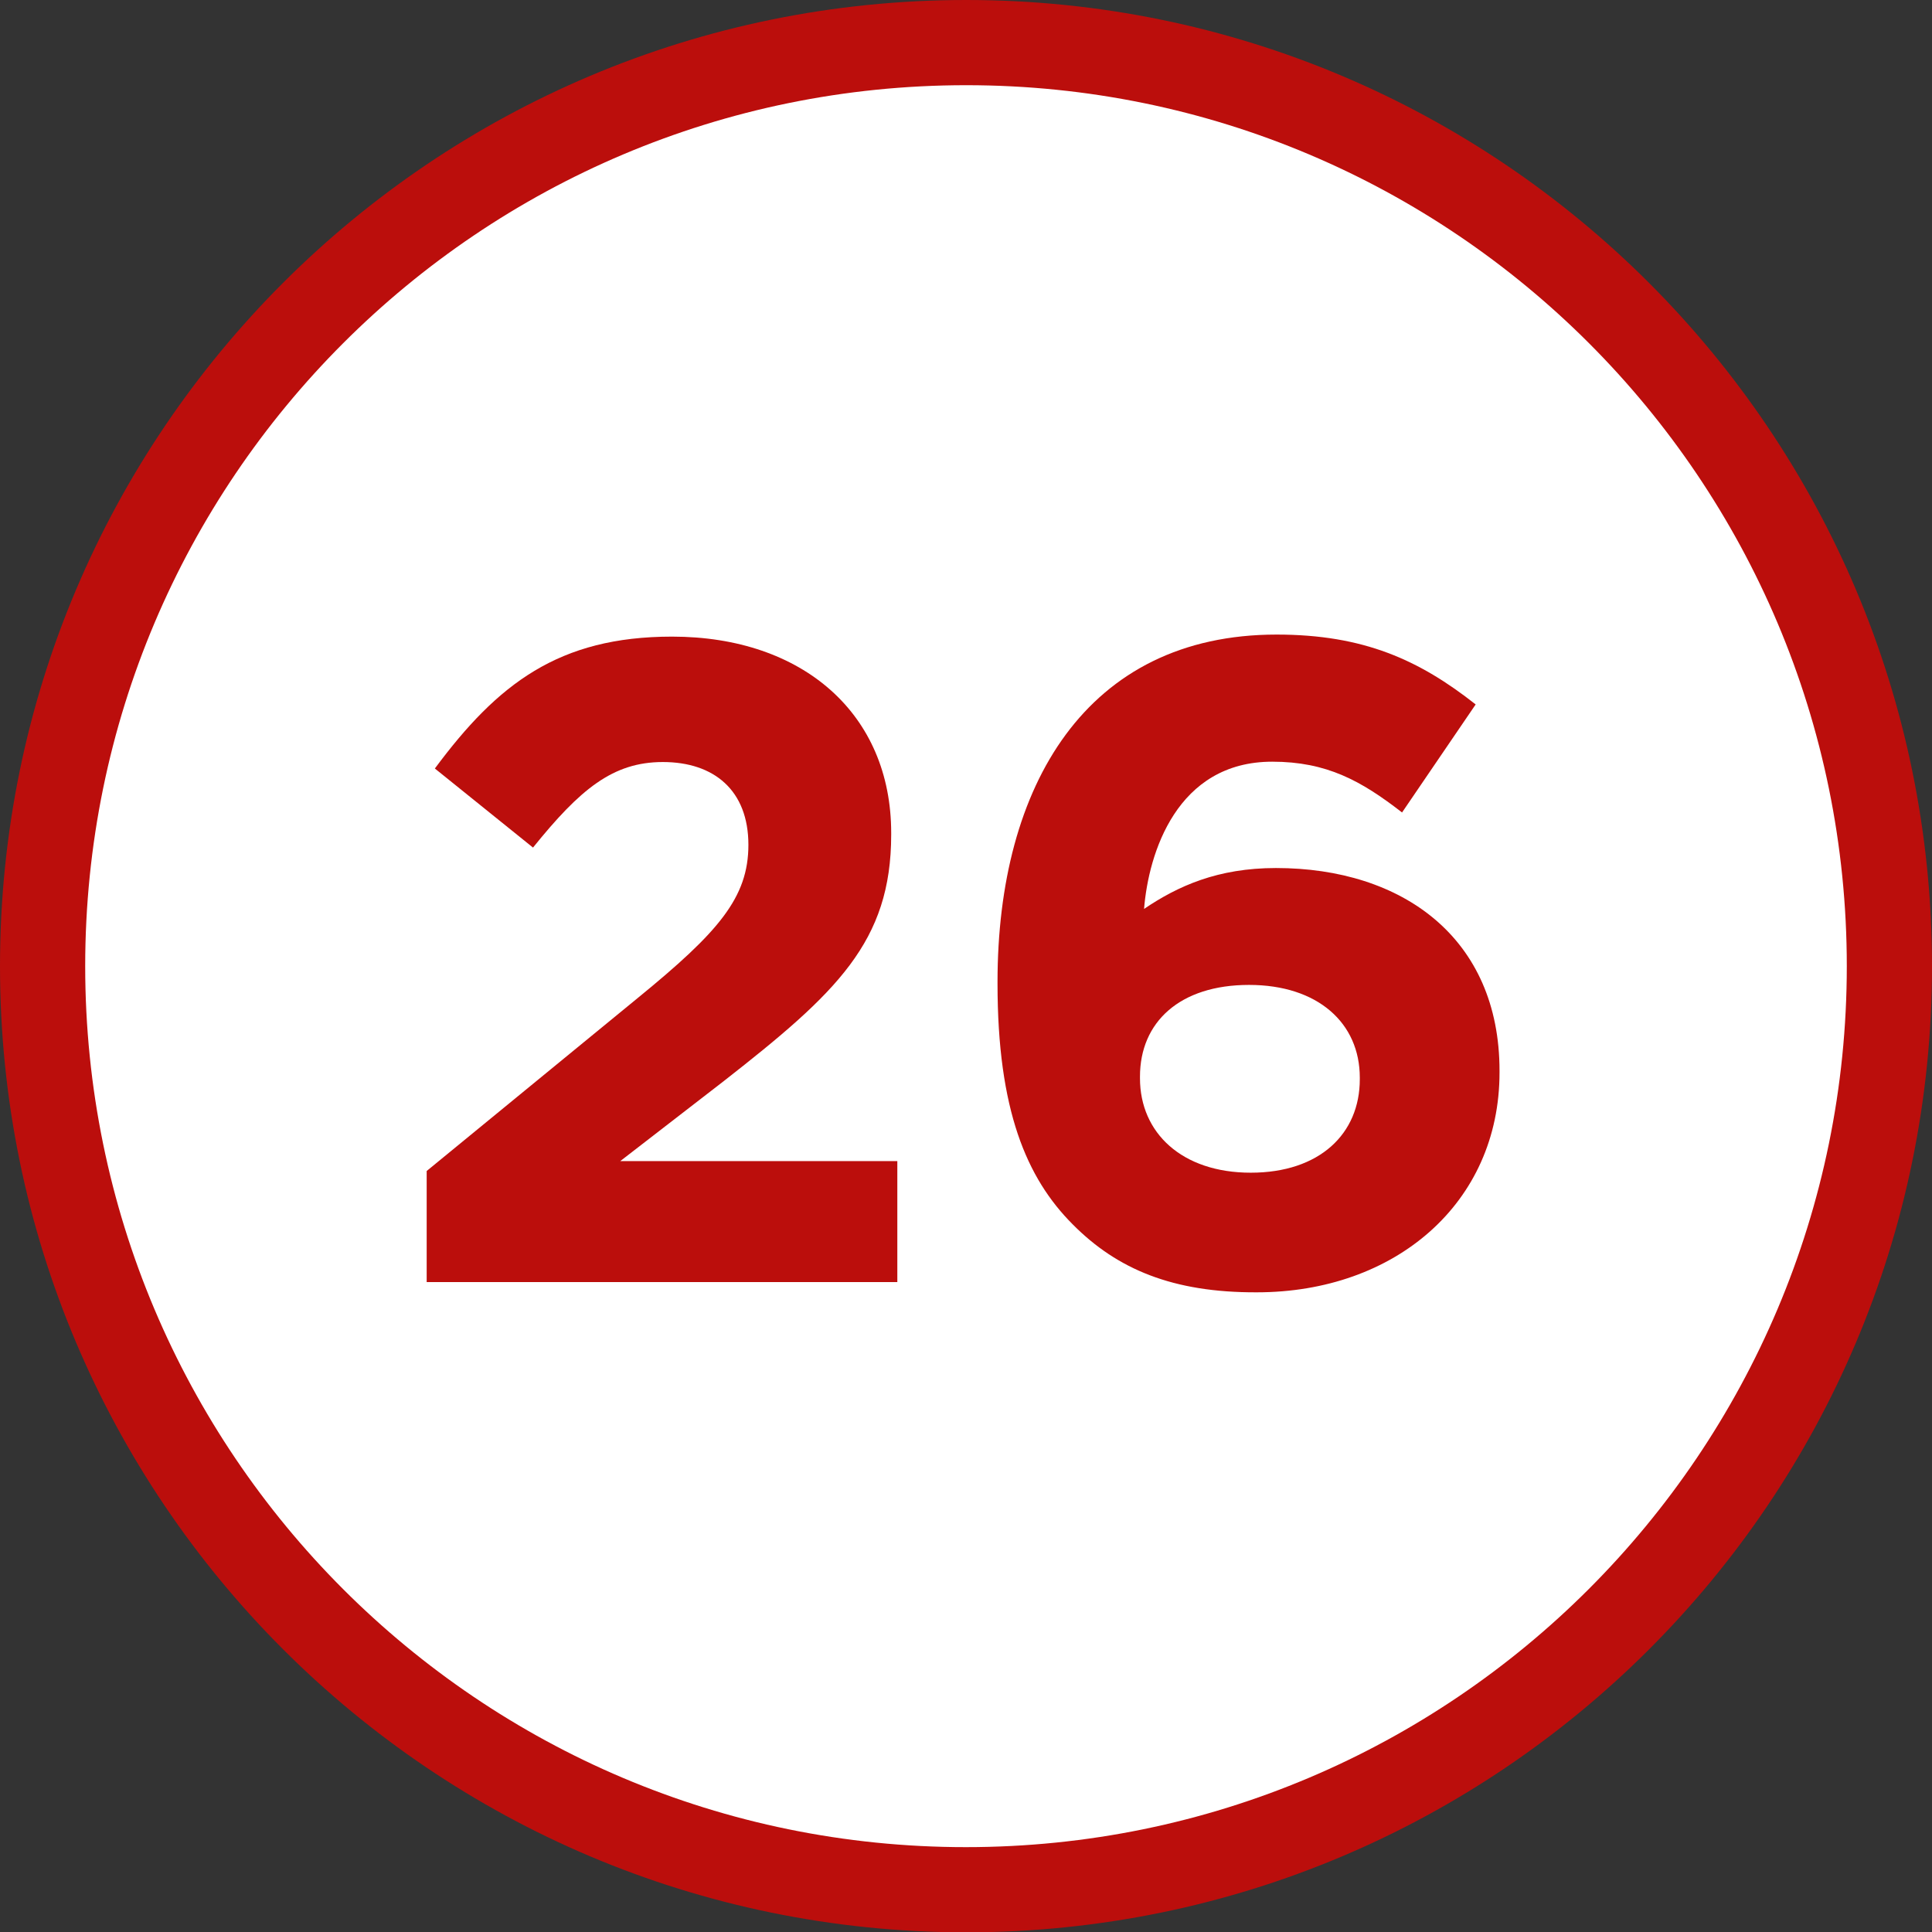
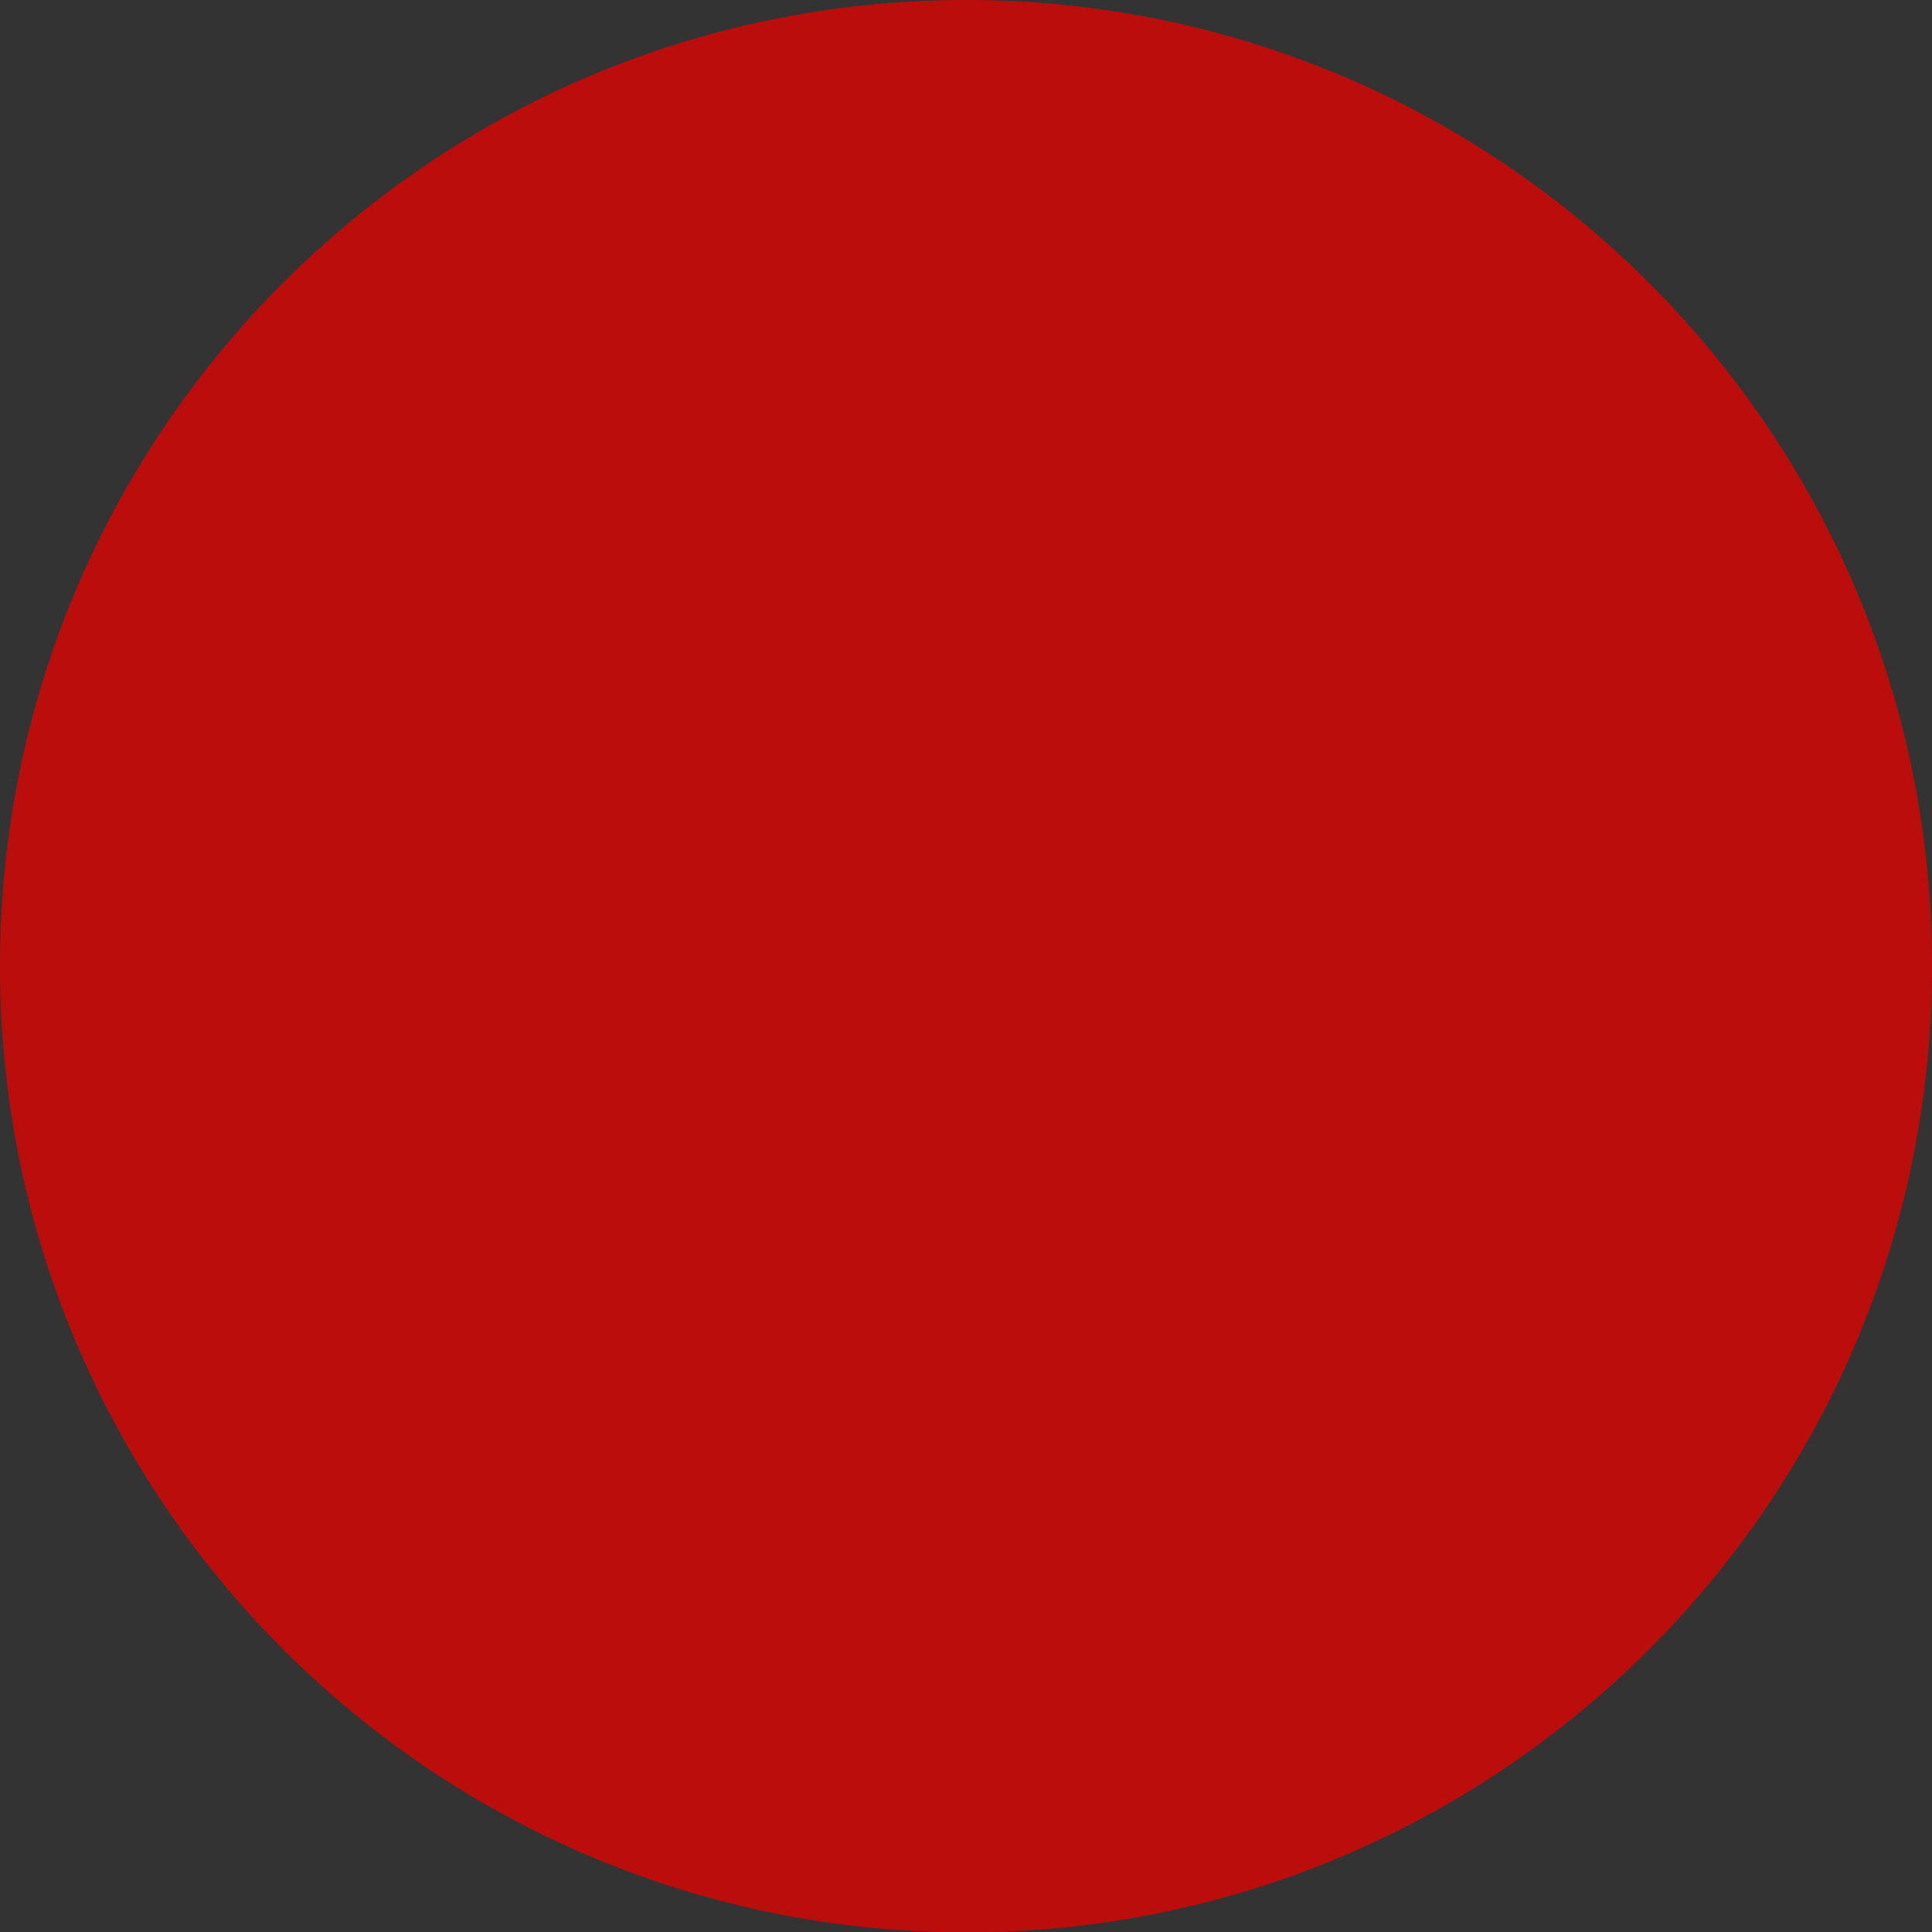
<svg xmlns="http://www.w3.org/2000/svg" version="1.1" id="Calque_1" x="0px" y="0px" viewBox="0 0 566.9 566.9" style="enable-background:new 0 0 566.9 566.9;" xml:space="preserve">
  <rect x="0" y="0" width="566.9" height="566.9" fill="#333333" stroke="none" />
  <style type="text/css">
	.st0{fill-rule:evenodd;clip-rule:evenodd;fill:#BB0E0C;}
	.st1{fill-rule:evenodd;clip-rule:evenodd;fill:#FFFFFF;}
	.st2{fill:#BB0E0C;}
</style>
  <path class="st0" d="M566.9,283.5c0,156.6-126.9,283.5-283.5,283.5C126.9,566.9,0,440,0,283.5C0,126.9,126.9,0,283.5,0  C440,0,566.9,126.9,566.9,283.5" />
-   <path class="st1" d="M541.9,283.5c0,142.7-115.7,258.5-258.5,258.5S25,426.2,25,283.5C25,140.7,140.7,25,283.5,25  S541.9,140.7,541.9,283.5" />
  <g>
    <g>
-       <path class="st2" d="M125.2,343.6l62.1-50.9c23.5-19.2,32.3-29.3,32.3-44.8c0-16-10.1-24.3-25.1-24.3c-14.7,0-24.3,8-38.1,25.1    l-28.8-23.2c18.4-24.8,36.3-38.7,69.6-38.7c38.4,0,64.3,22.7,64.3,57.6v0.5c0,31.5-16,46.4-49.1,72.3L182,340.7h81.3v35.5H125.2    V343.6z" />
-       <path class="st2" d="M314.8,359.3c-13.6-13.6-22.1-33.6-22.1-70.7v-0.5c0-57.6,26.1-101.9,81.9-101.9c25.6,0,41.9,7.5,58.4,20.5    l-21.6,31.7c-12-9.3-22.1-14.9-38.1-14.9c-28,0-36.3,26.9-37.6,43.2c9.9-6.7,21.6-12,38.7-12c37.1,0,65.6,20.5,65.6,59.5v0.5    c0,38.4-30.7,64.5-71.2,64.5C344.1,379.3,327.8,372.4,314.8,359.3z M399,316.7v-0.5c0-16-12.3-27.2-32.5-27.2    c-20.3,0-32,10.9-32,26.9v0.5c0,16,12.3,27.7,32.5,27.7S399,332.7,399,316.7z" />
-     </g>
+       </g>
  </g>
</svg>